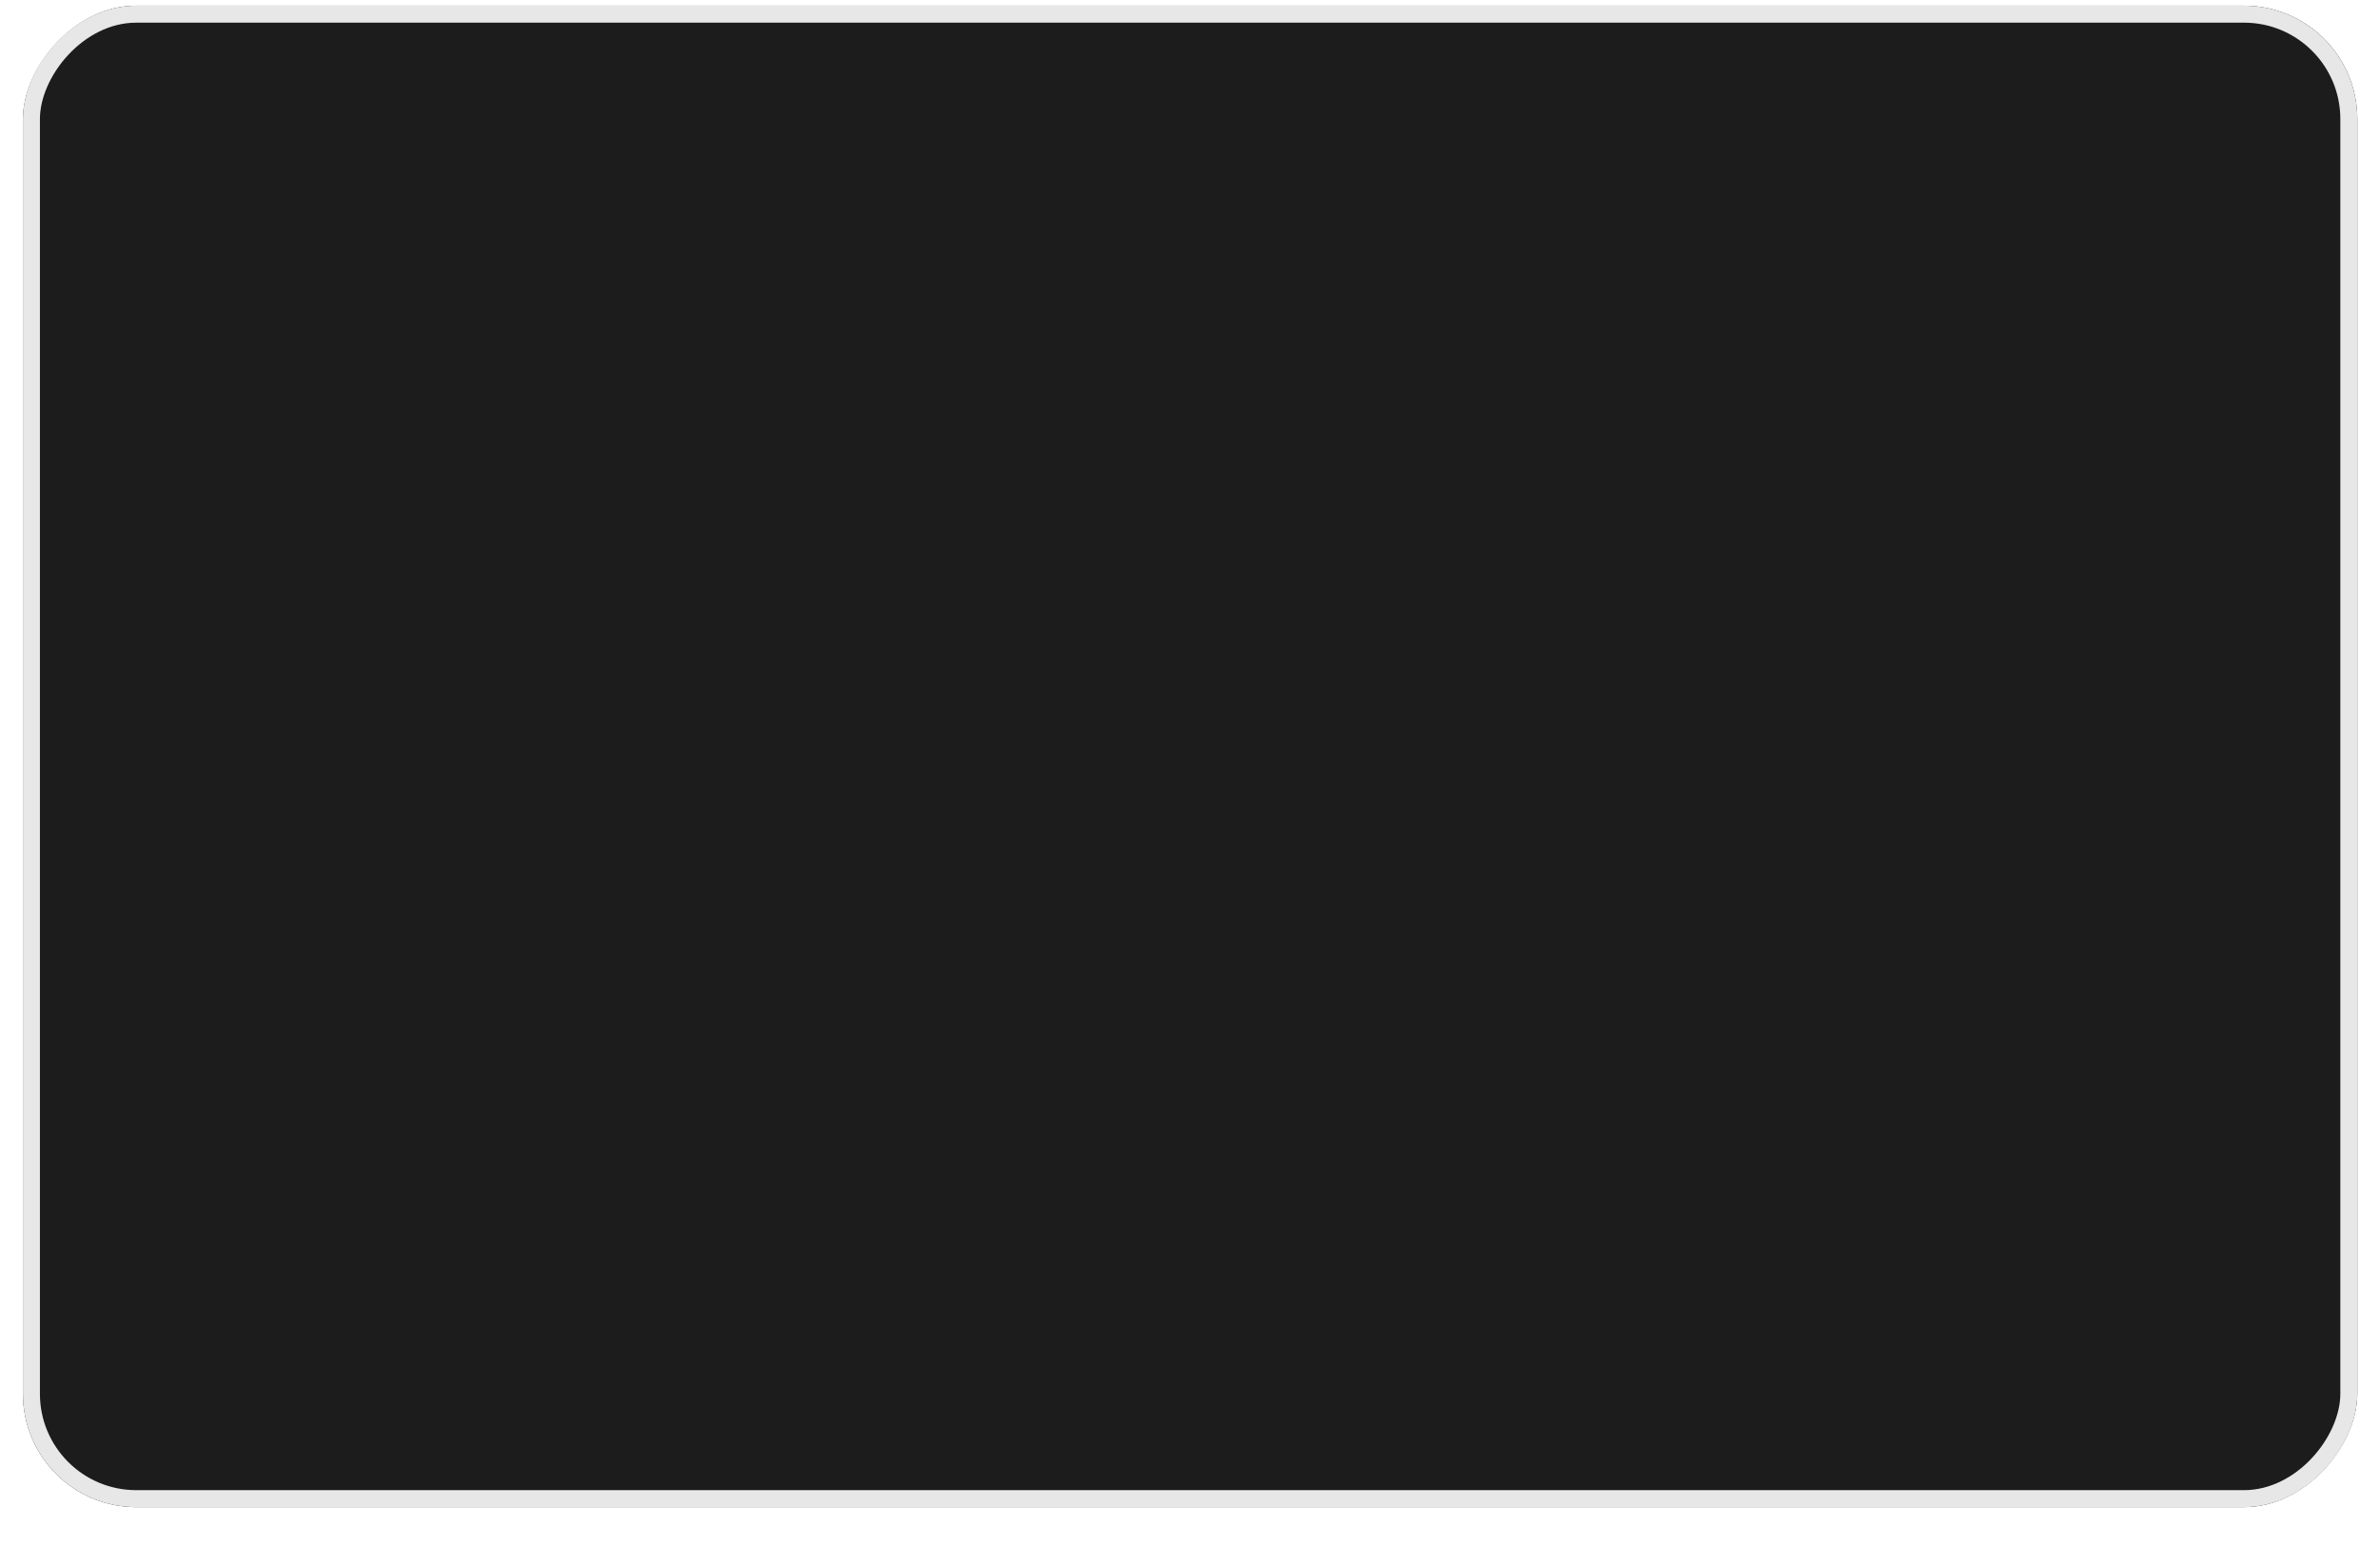
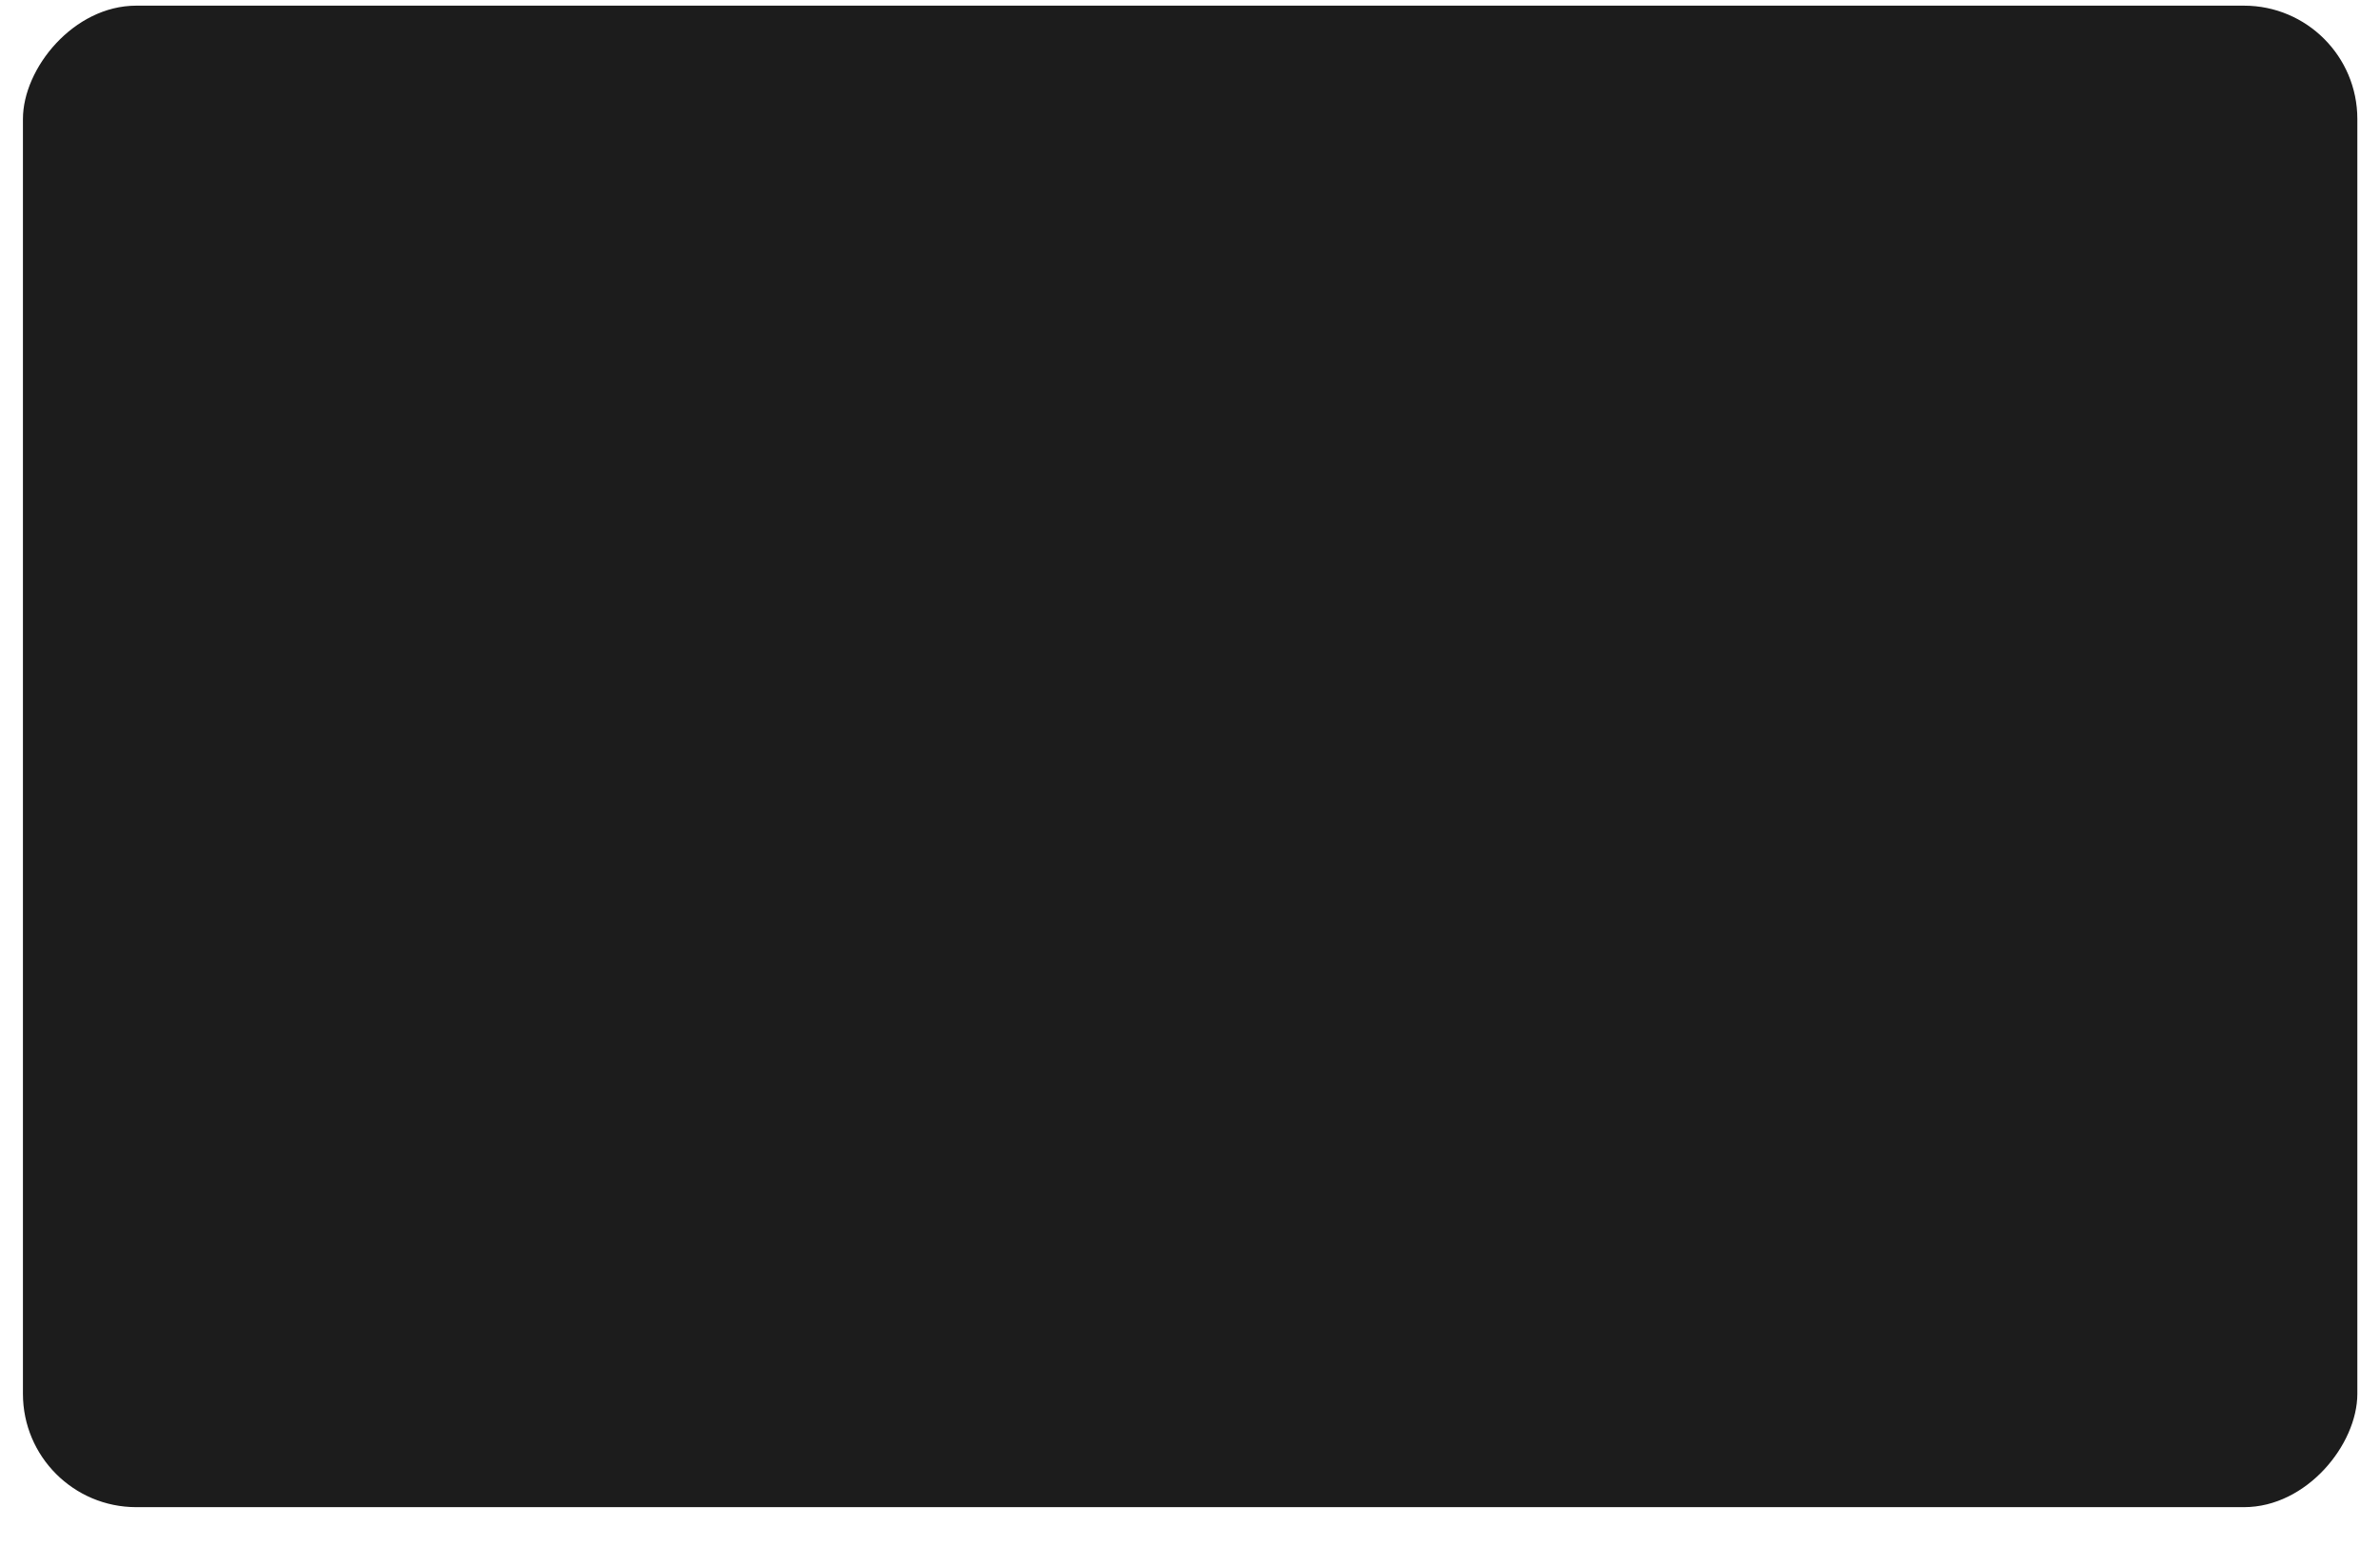
<svg xmlns="http://www.w3.org/2000/svg" width="1043" height="678" viewBox="0 0 1043 678" fill="none">
  <g filter="url(#filter0_d_224_361)">
    <rect width="255.563" height="164.379" rx="12.406" transform="matrix(-4.003 0 0 4.003 1033.07 0)" fill="#1C1C1C" />
-     <rect x="-3.725" y="3.725" width="253.702" height="162.518" rx="11.476" transform="matrix(-4.003 0 0 4.003 1014.43 -11.188)" stroke="#E8E7E7" stroke-width="1.861" />
  </g>
  <defs>
    <filter id="filter0_d_224_361" x="2.86349e-05" y="0" width="1043" height="677.95" filterUnits="userSpaceOnUse" color-interpolation-filters="sRGB">
      <feFlood flood-opacity="0" result="BackgroundImageFix" />
      <feColorMatrix in="SourceAlpha" type="matrix" values="0 0 0 0 0 0 0 0 0 0 0 0 0 0 0 0 0 0 127 0" result="hardAlpha" />
      <feOffset dy="2.481" />
      <feGaussianBlur stdDeviation="1.241" />
      <feComposite in2="hardAlpha" operator="out" />
      <feColorMatrix type="matrix" values="0 0 0 0 0 0 0 0 0 0 0 0 0 0 0 0 0 0 0.25 0" />
      <feBlend mode="normal" in2="BackgroundImageFix" result="effect1_dropShadow_224_361" />
      <feBlend mode="normal" in="SourceGraphic" in2="effect1_dropShadow_224_361" result="shape" />
    </filter>
  </defs>
</svg>